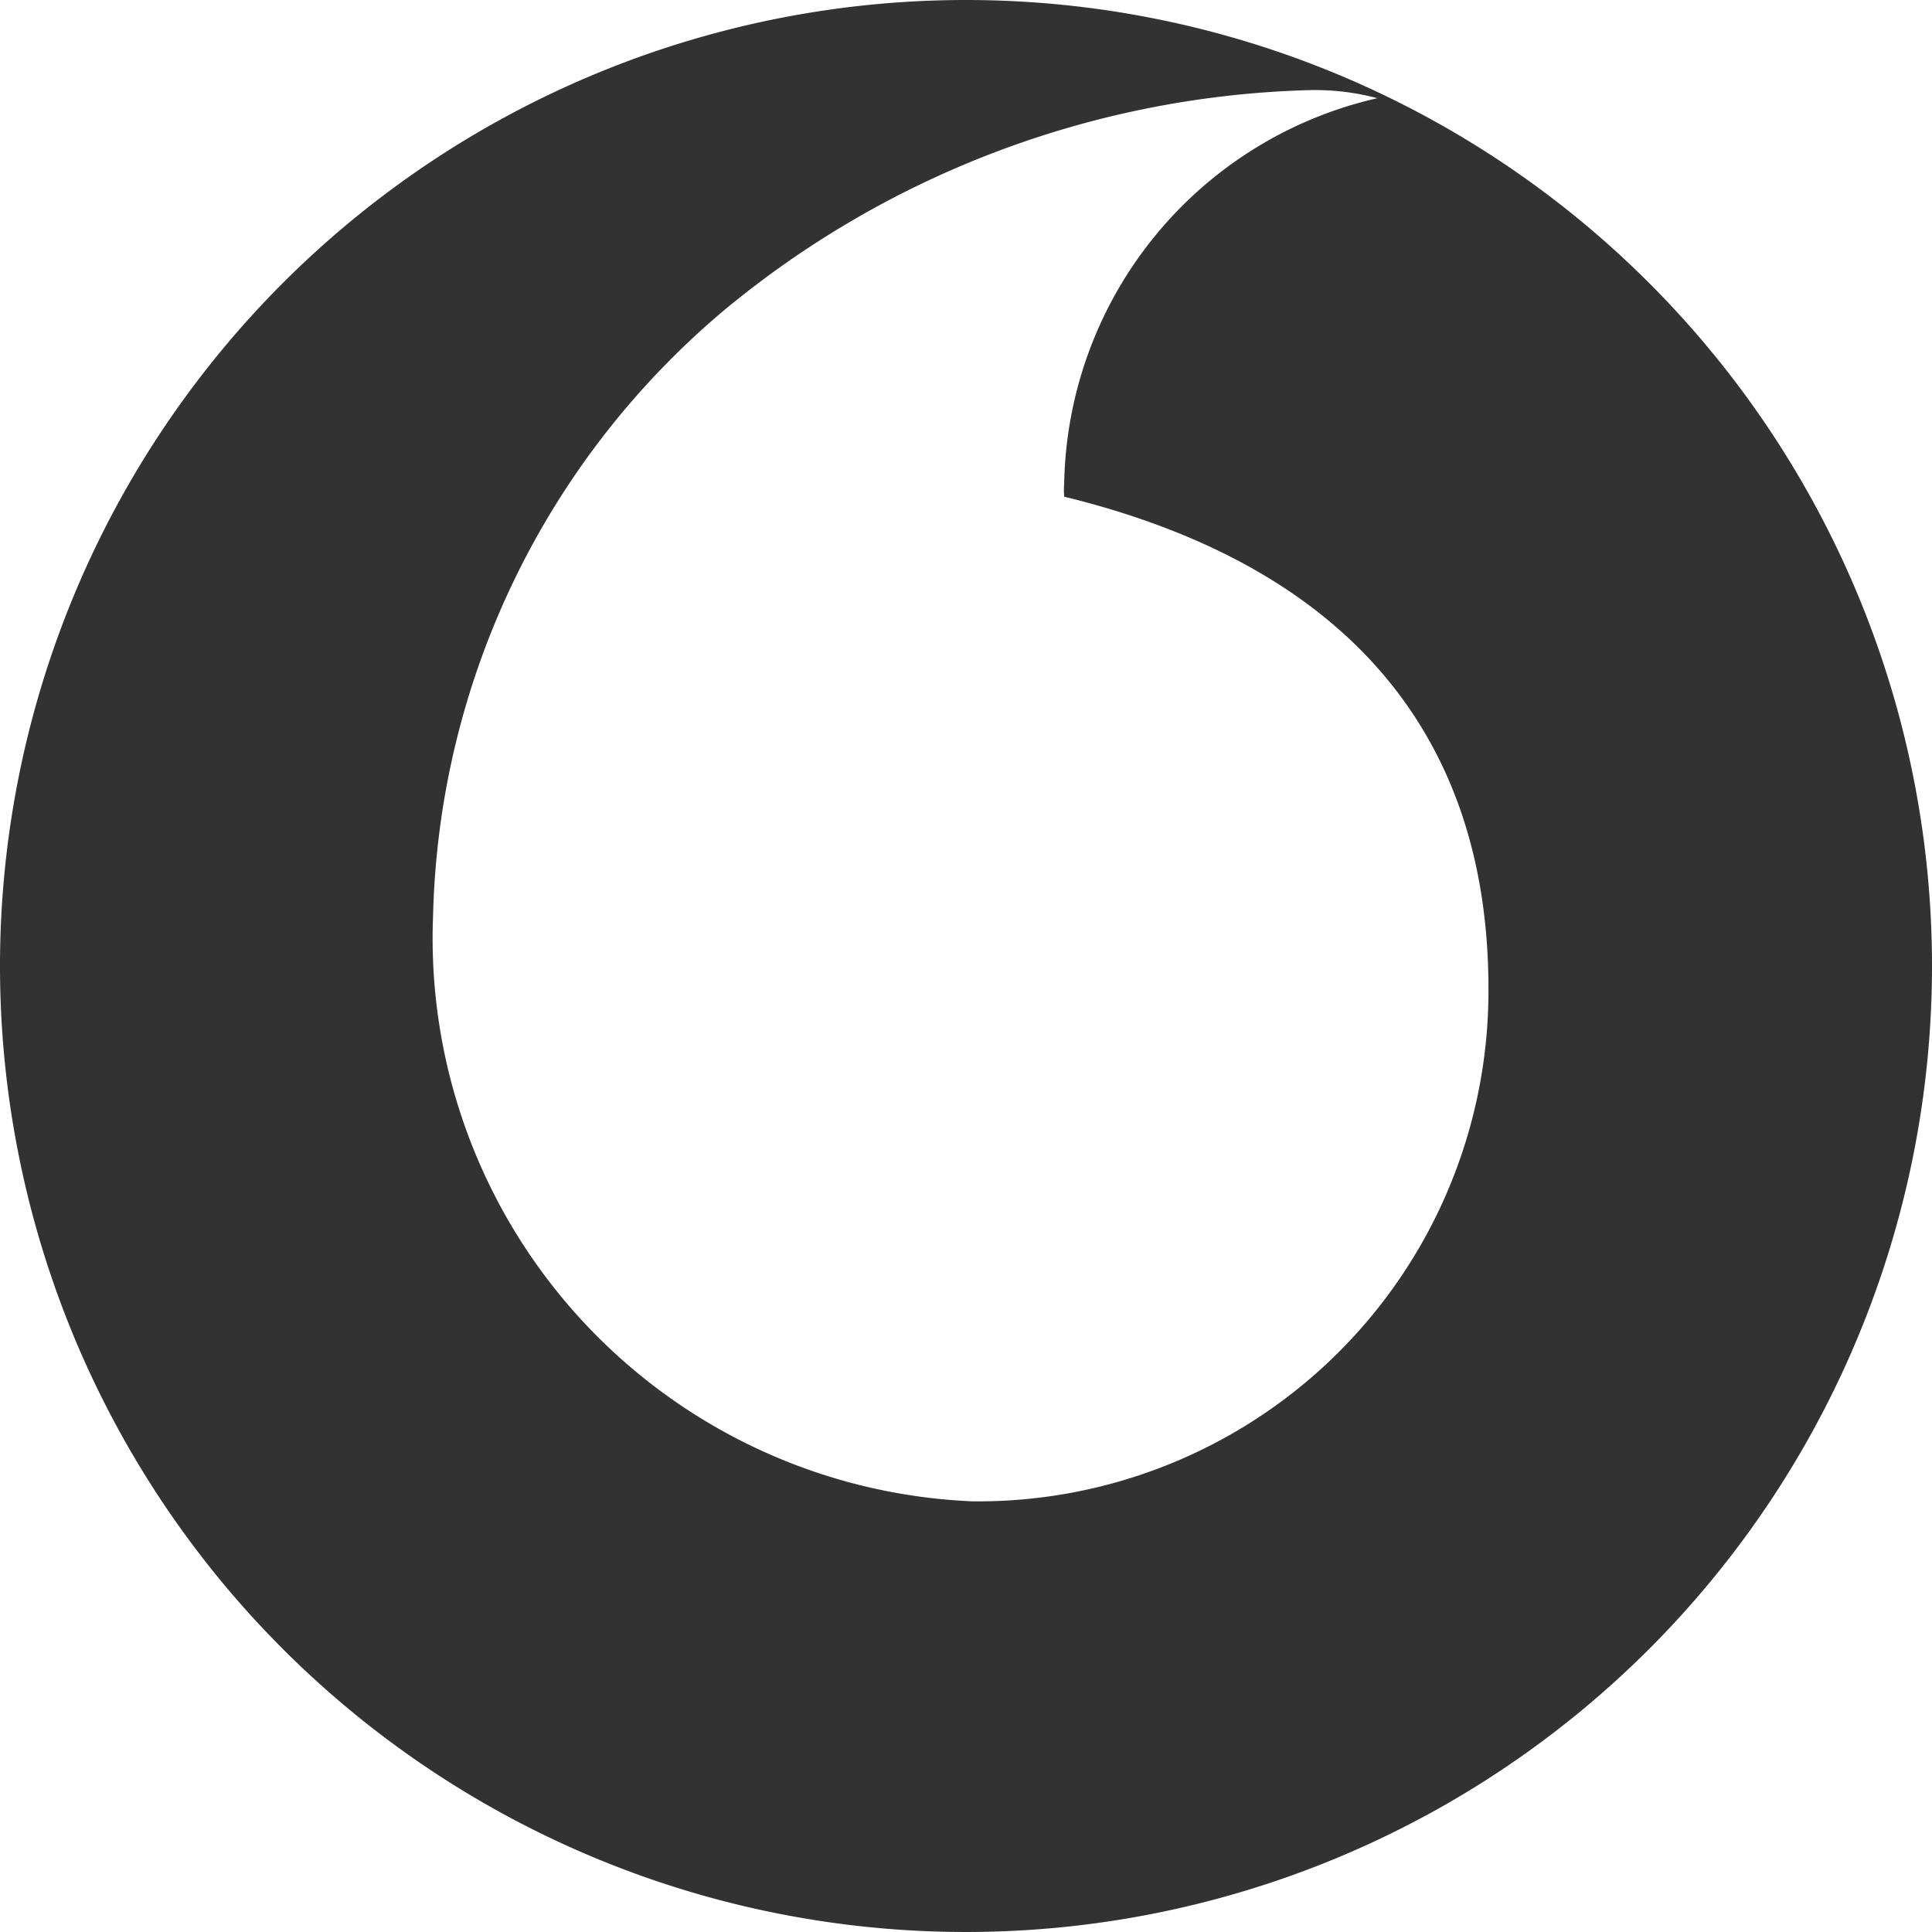
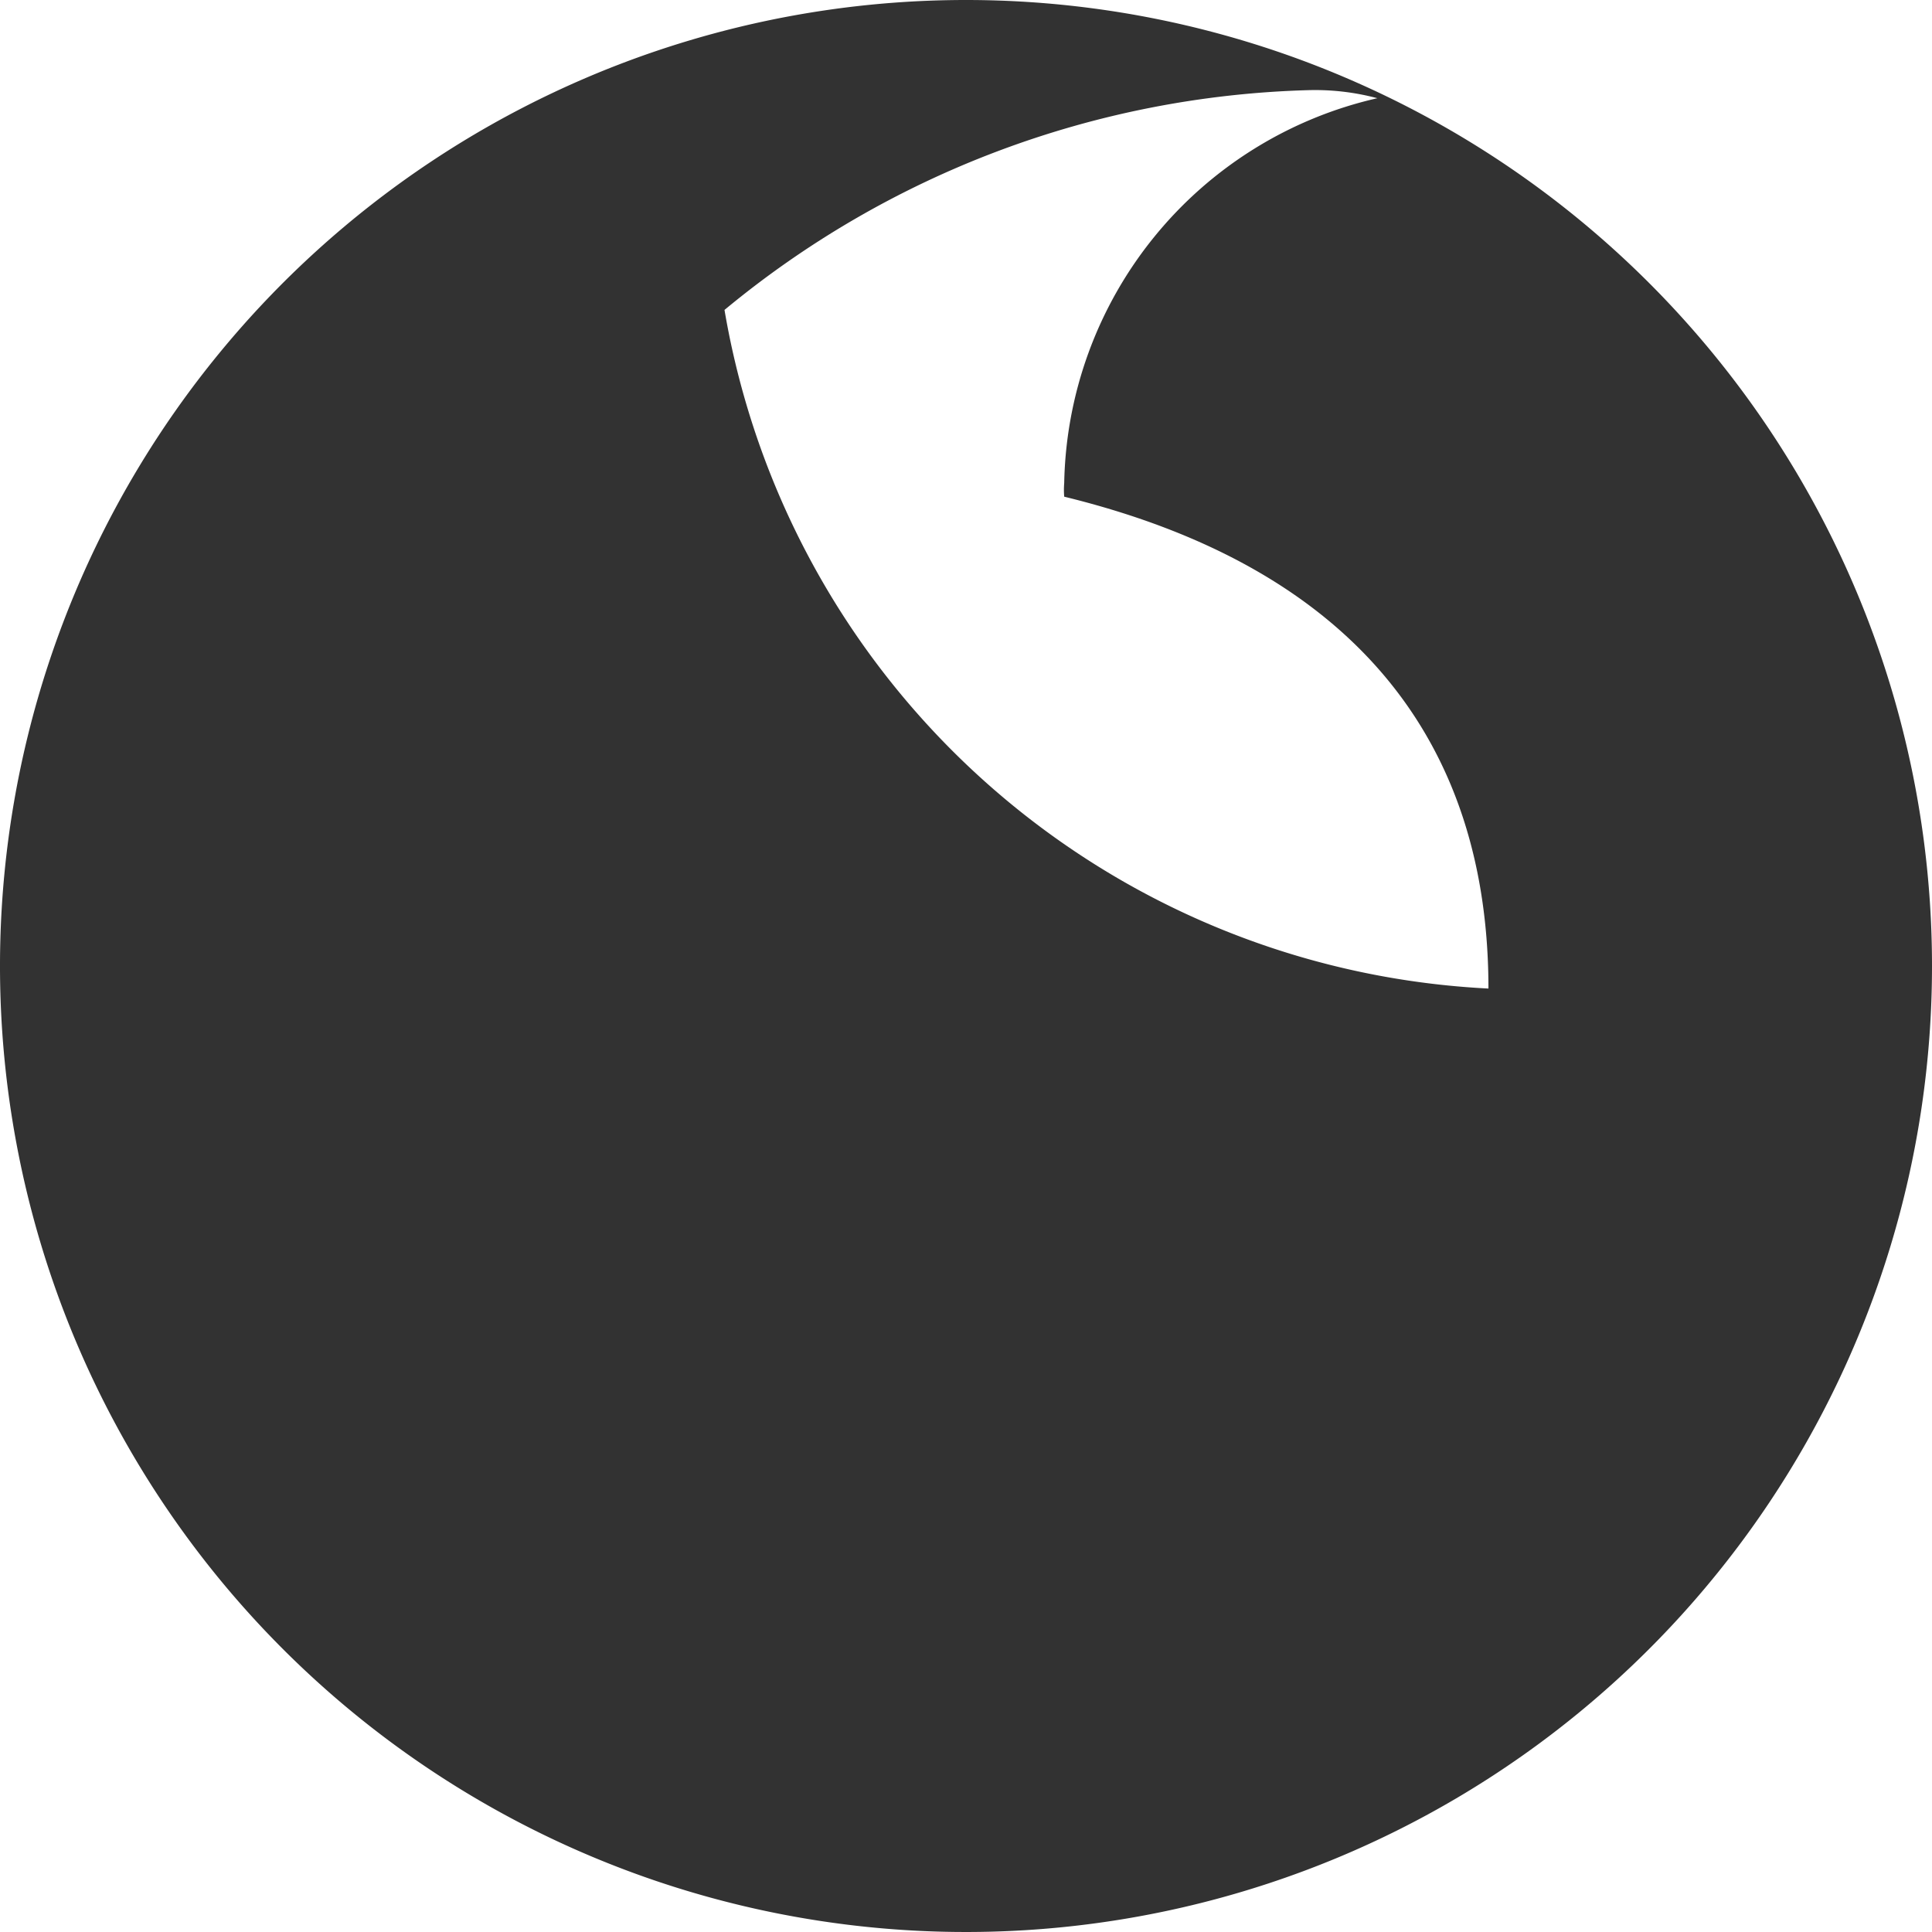
<svg xmlns="http://www.w3.org/2000/svg" id="Layer_1" data-name="Layer 1" viewBox="0 0 24 24">
  <defs>
    <style>.cls-1{fill:#323232;}</style>
  </defs>
-   <path class="cls-1" d="M12,0A12,12,0,1,0,24,12,12,12,0,0,0,12,0m4.25,1.12a3,3,0,0,1,.86.1A5,5,0,0,0,13.22,6a1,1,0,0,0,0,.17c3.64.89,5.27,3.08,5.27,6.11a6.34,6.34,0,0,1-6.41,6.37,7,7,0,0,1-6.7-7.28A10.14,10.14,0,0,1,9,3.85,11.88,11.88,0,0,1,16.25,1.12Z" transform="translate(0 0)" />
+   <path class="cls-1" d="M12,0A12,12,0,1,0,24,12,12,12,0,0,0,12,0m4.25,1.12a3,3,0,0,1,.86.1A5,5,0,0,0,13.22,6a1,1,0,0,0,0,.17c3.64.89,5.27,3.08,5.27,6.11A10.14,10.14,0,0,1,9,3.85,11.88,11.88,0,0,1,16.25,1.12Z" transform="translate(0 0)" />
</svg>